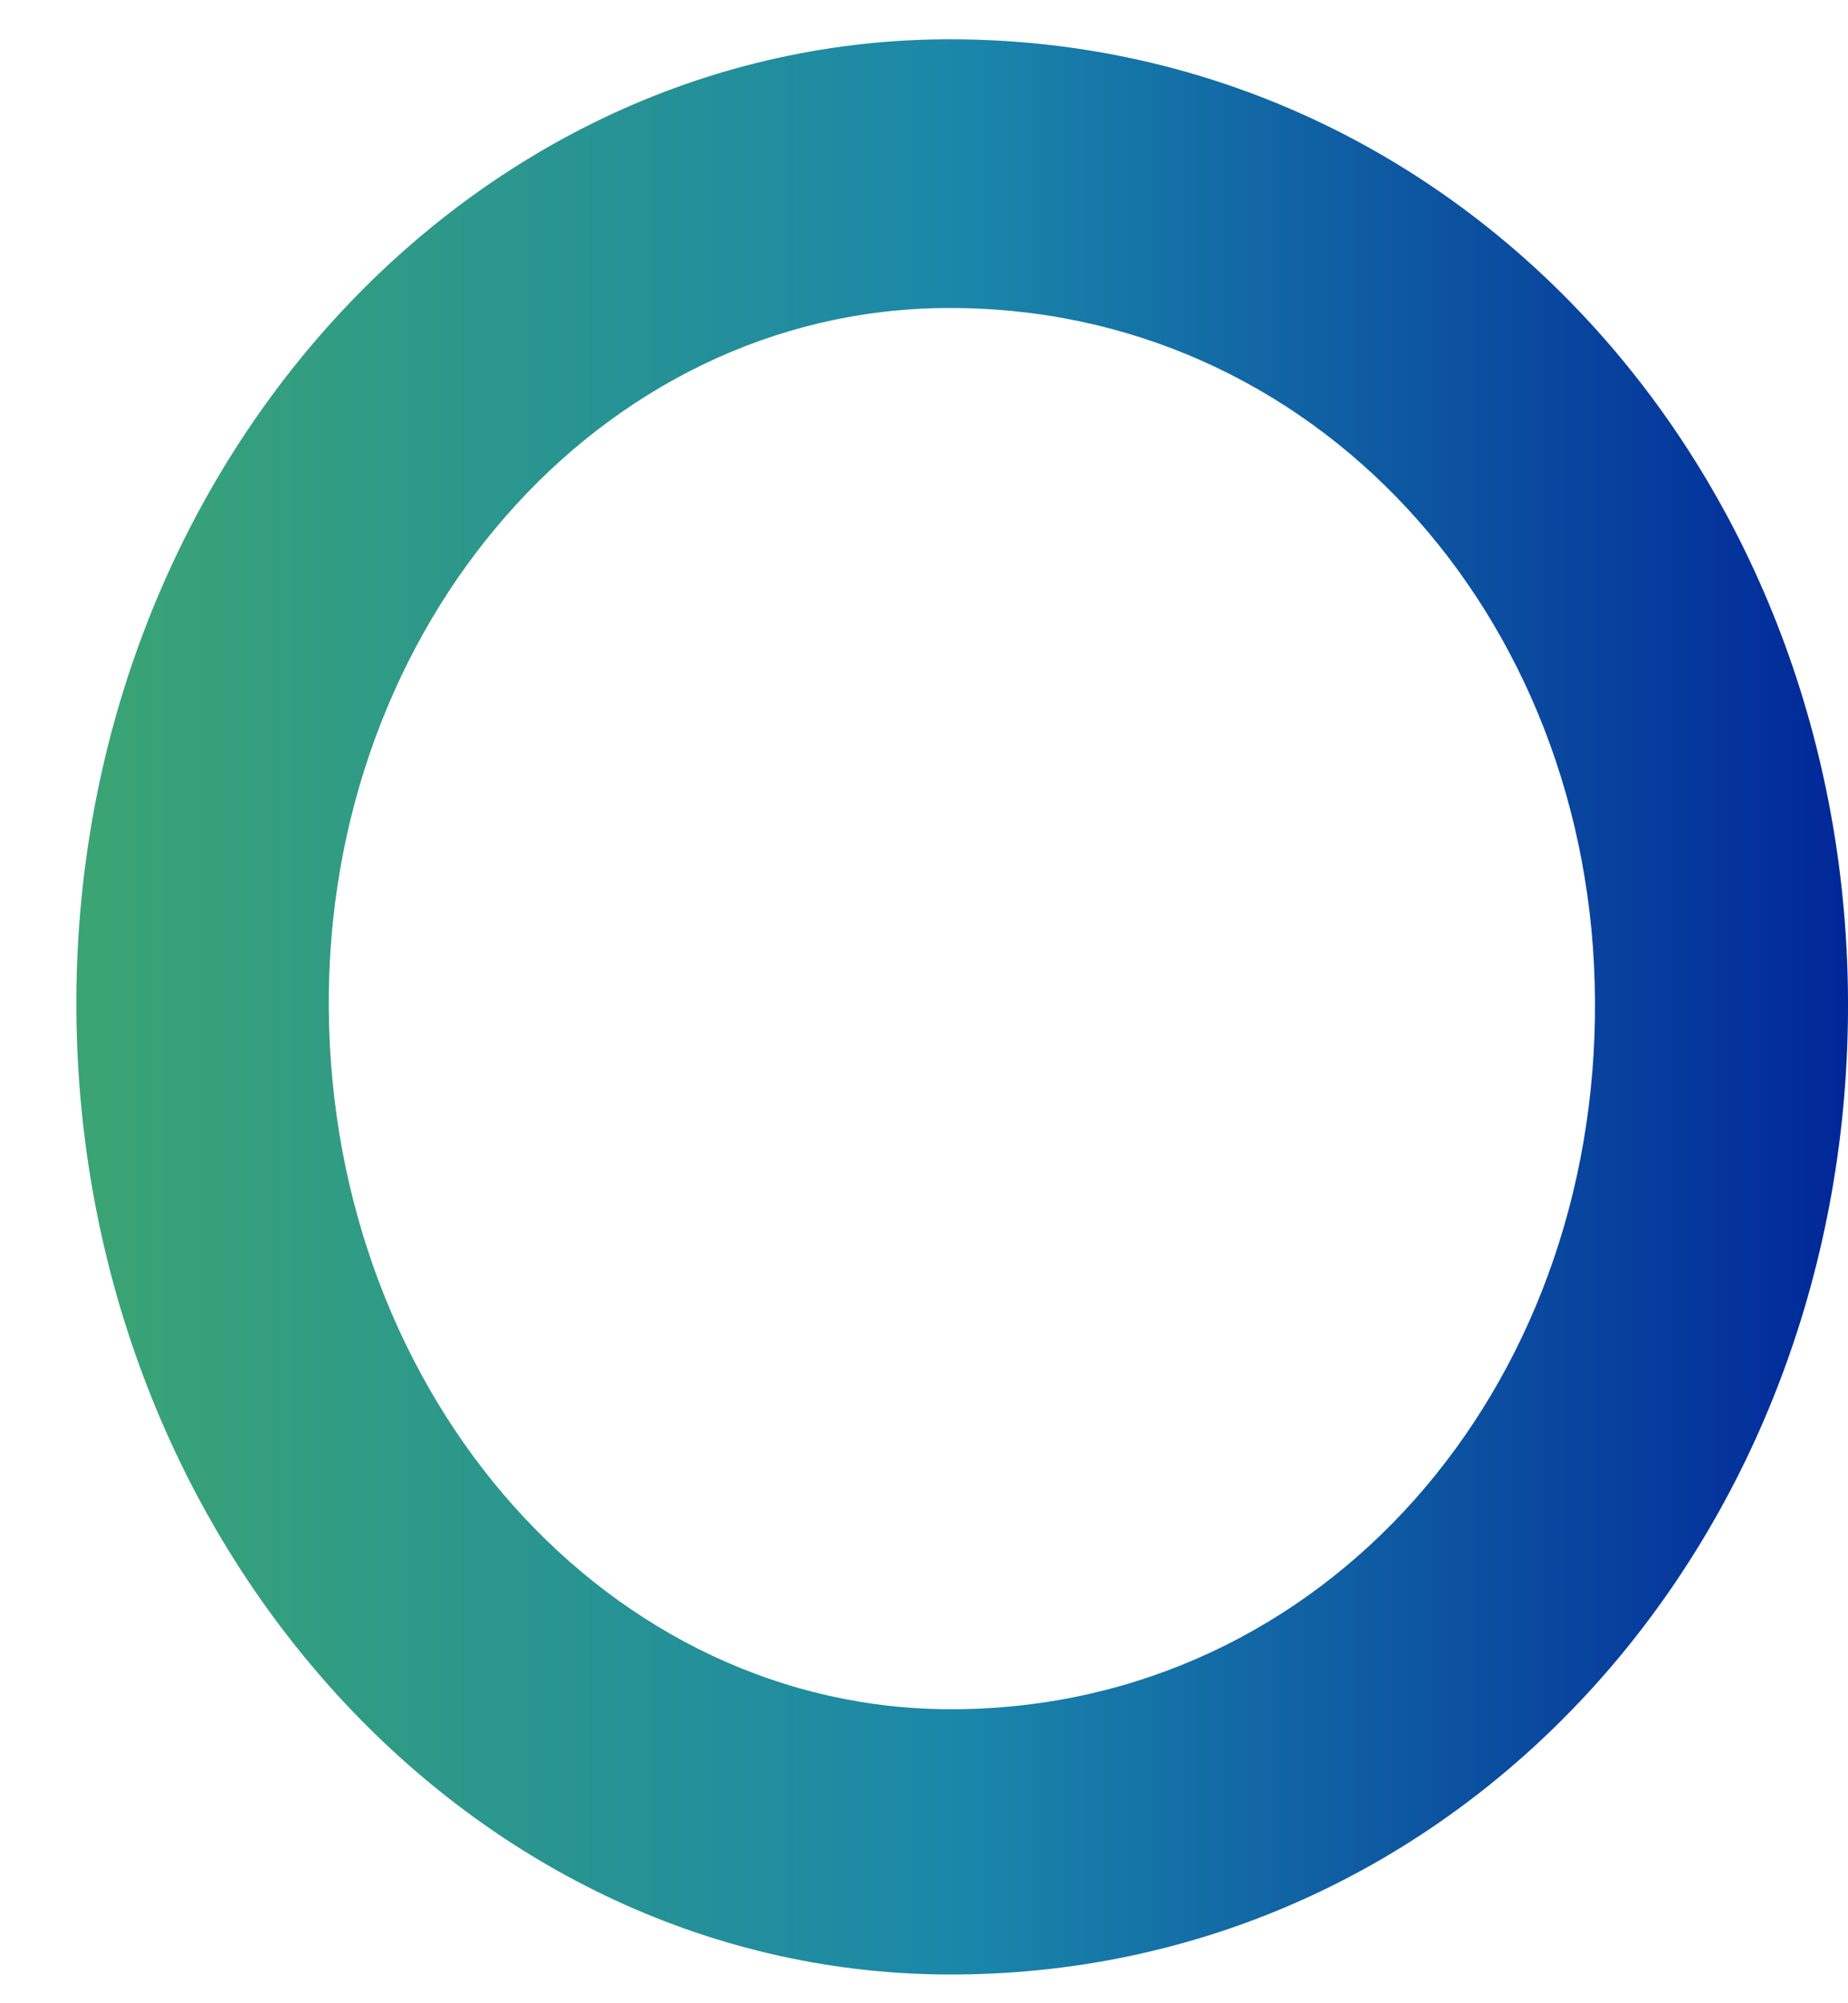
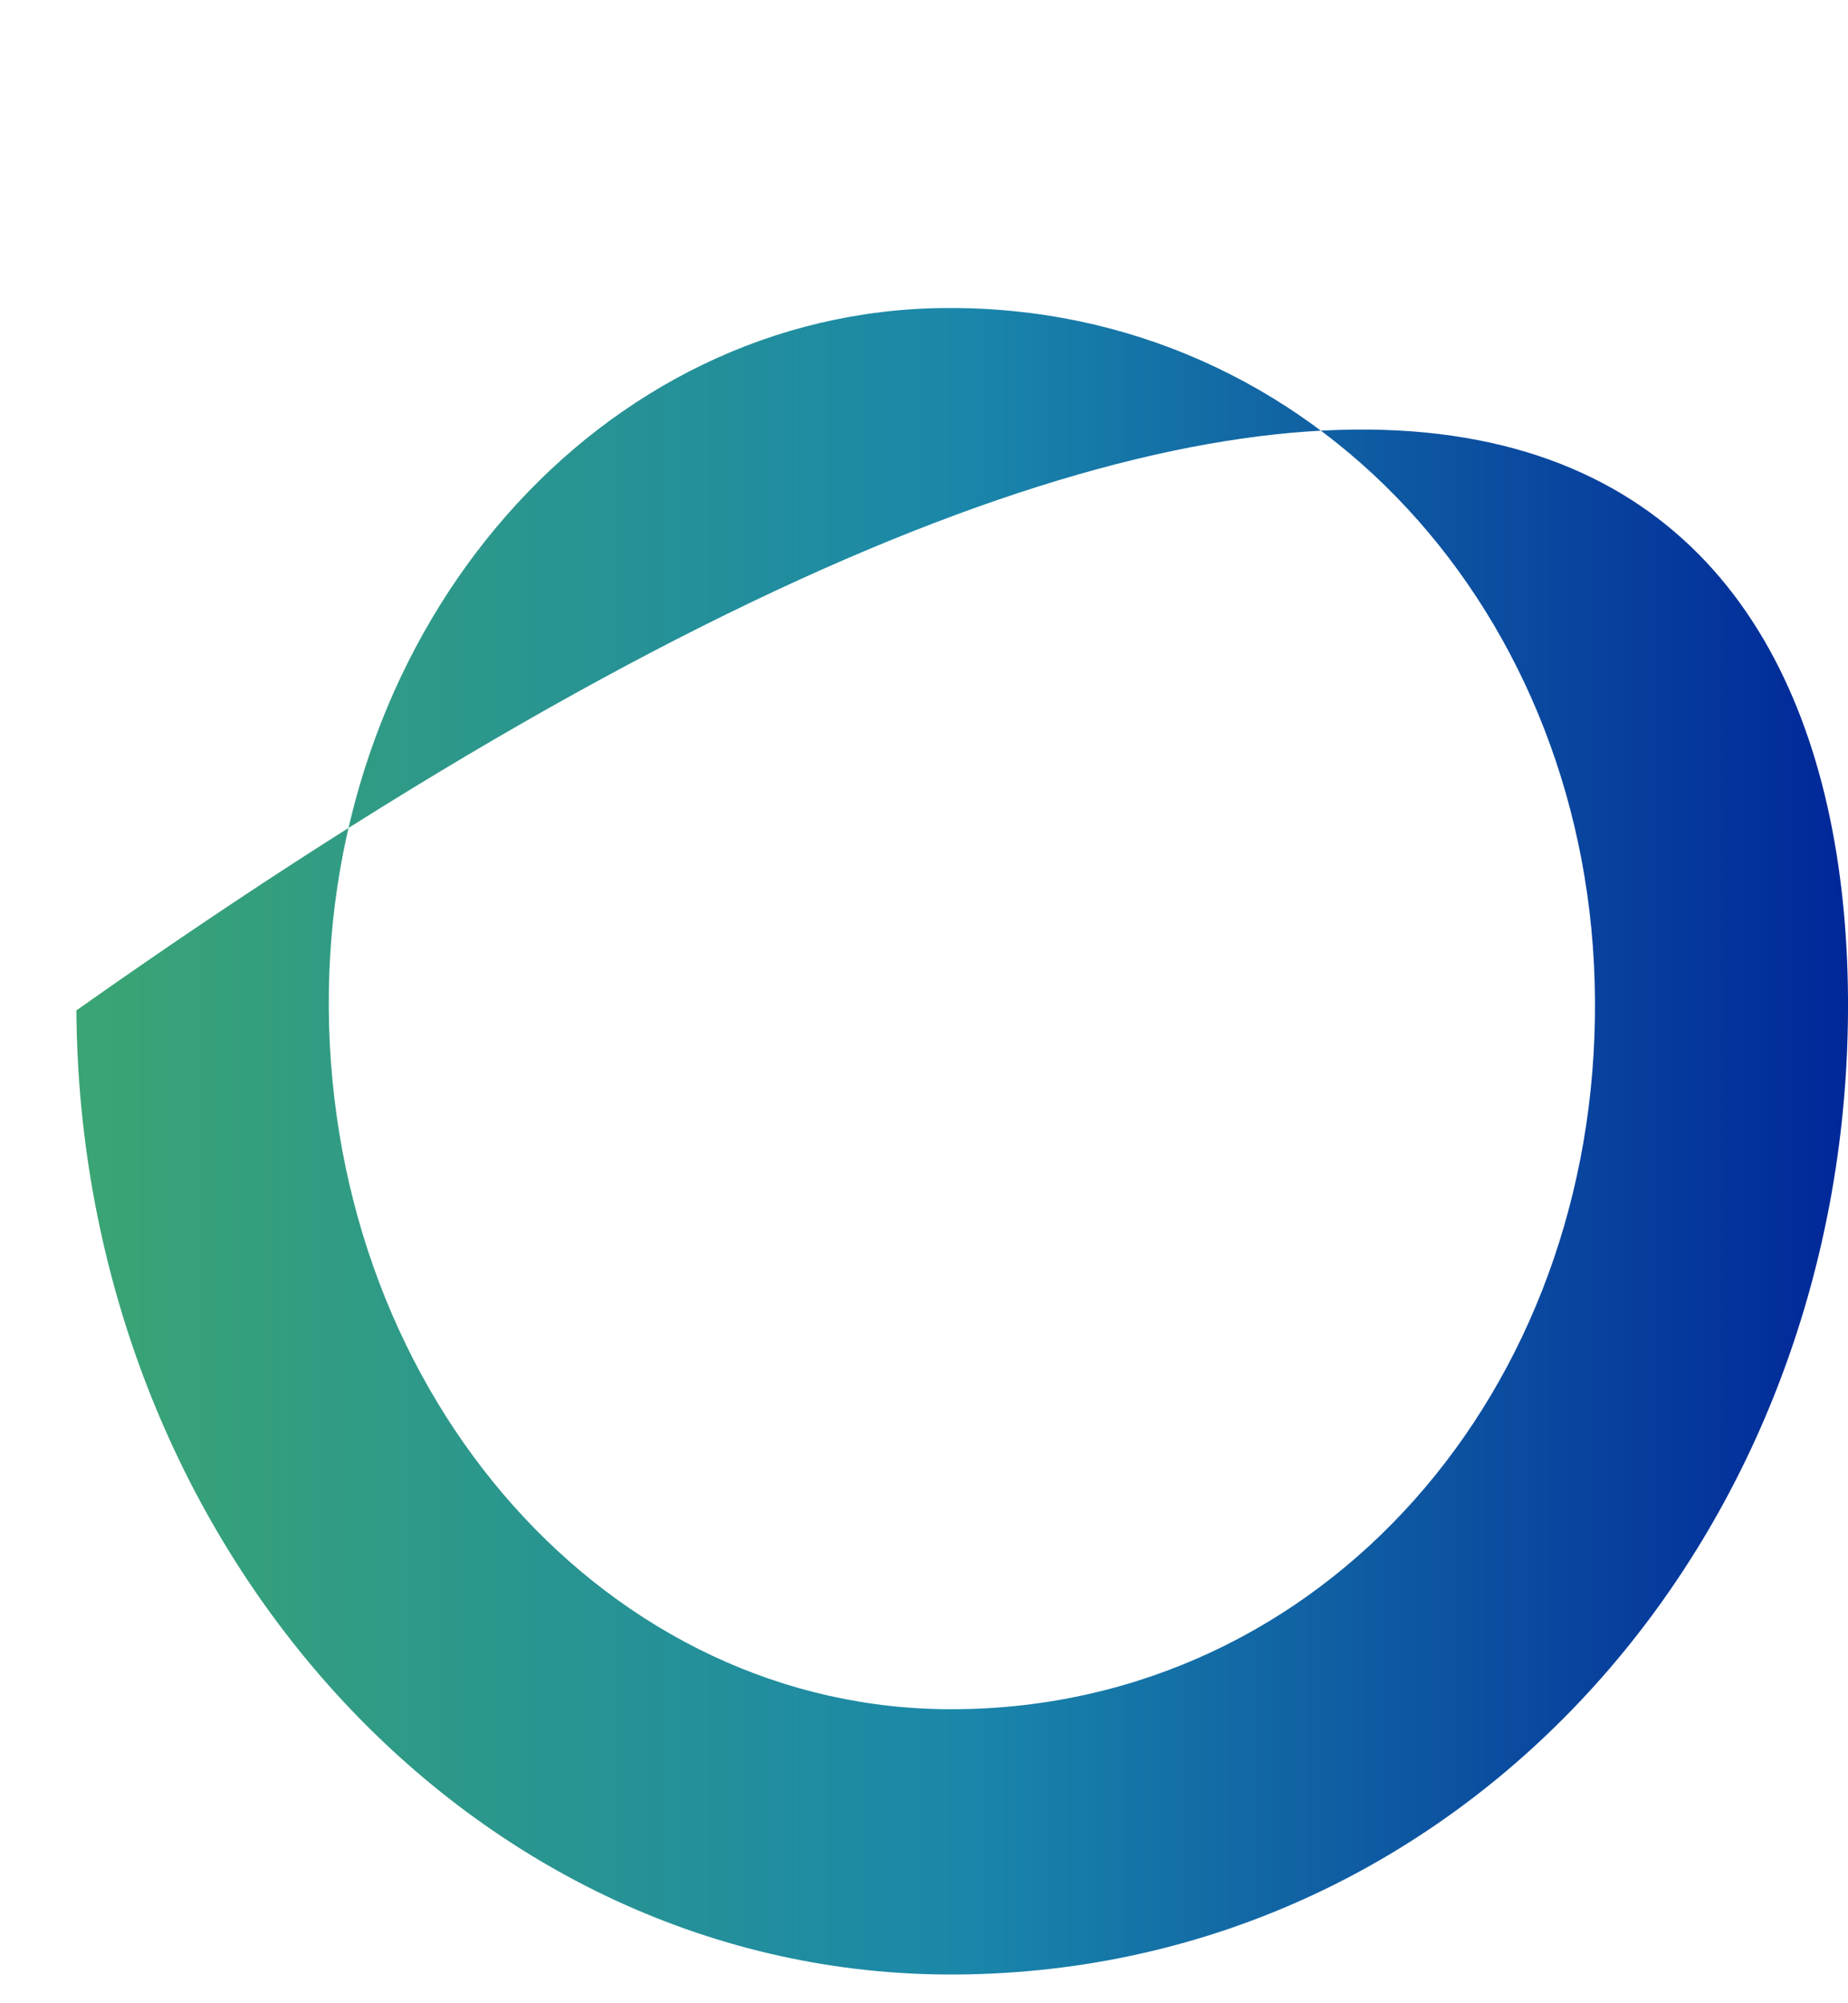
<svg xmlns="http://www.w3.org/2000/svg" width="24" height="26" viewBox="0 0 24 26" fill="none">
-   <path d="M24 12.954C24.045 19.877 19.056 25.581 12.425 25.627C6.136 25.672 1.036 20.037 0.992 13.114C0.947 6.23 5.965 0.556 12.262 0.51C18.893 0.472 23.955 6.07 24 12.954ZM20.714 12.977C20.684 7.989 17.064 3.96 12.276 3.998C7.794 4.029 4.233 8.111 4.27 13.091C4.307 18.148 7.92 22.215 12.403 22.184C17.19 22.154 20.751 18.042 20.714 12.977Z" fill="url(#paint0_linear)" />
+   <path d="M24 12.954C24.045 19.877 19.056 25.581 12.425 25.627C6.136 25.672 1.036 20.037 0.992 13.114C18.893 0.472 23.955 6.07 24 12.954ZM20.714 12.977C20.684 7.989 17.064 3.96 12.276 3.998C7.794 4.029 4.233 8.111 4.27 13.091C4.307 18.148 7.92 22.215 12.403 22.184C17.19 22.154 20.751 18.042 20.714 12.977Z" fill="url(#paint0_linear)" />
  <defs>
    <linearGradient id="paint0_linear" x1="0.99" y1="13.075" x2="24" y2="13.075" gradientUnits="userSpaceOnUse">
      <stop offset="0.011" stop-color="#3AA474" />
      <stop offset="0.5" stop-color="#1A87AA" />
      <stop offset="1" stop-color="#012799" />
    </linearGradient>
  </defs>
</svg>